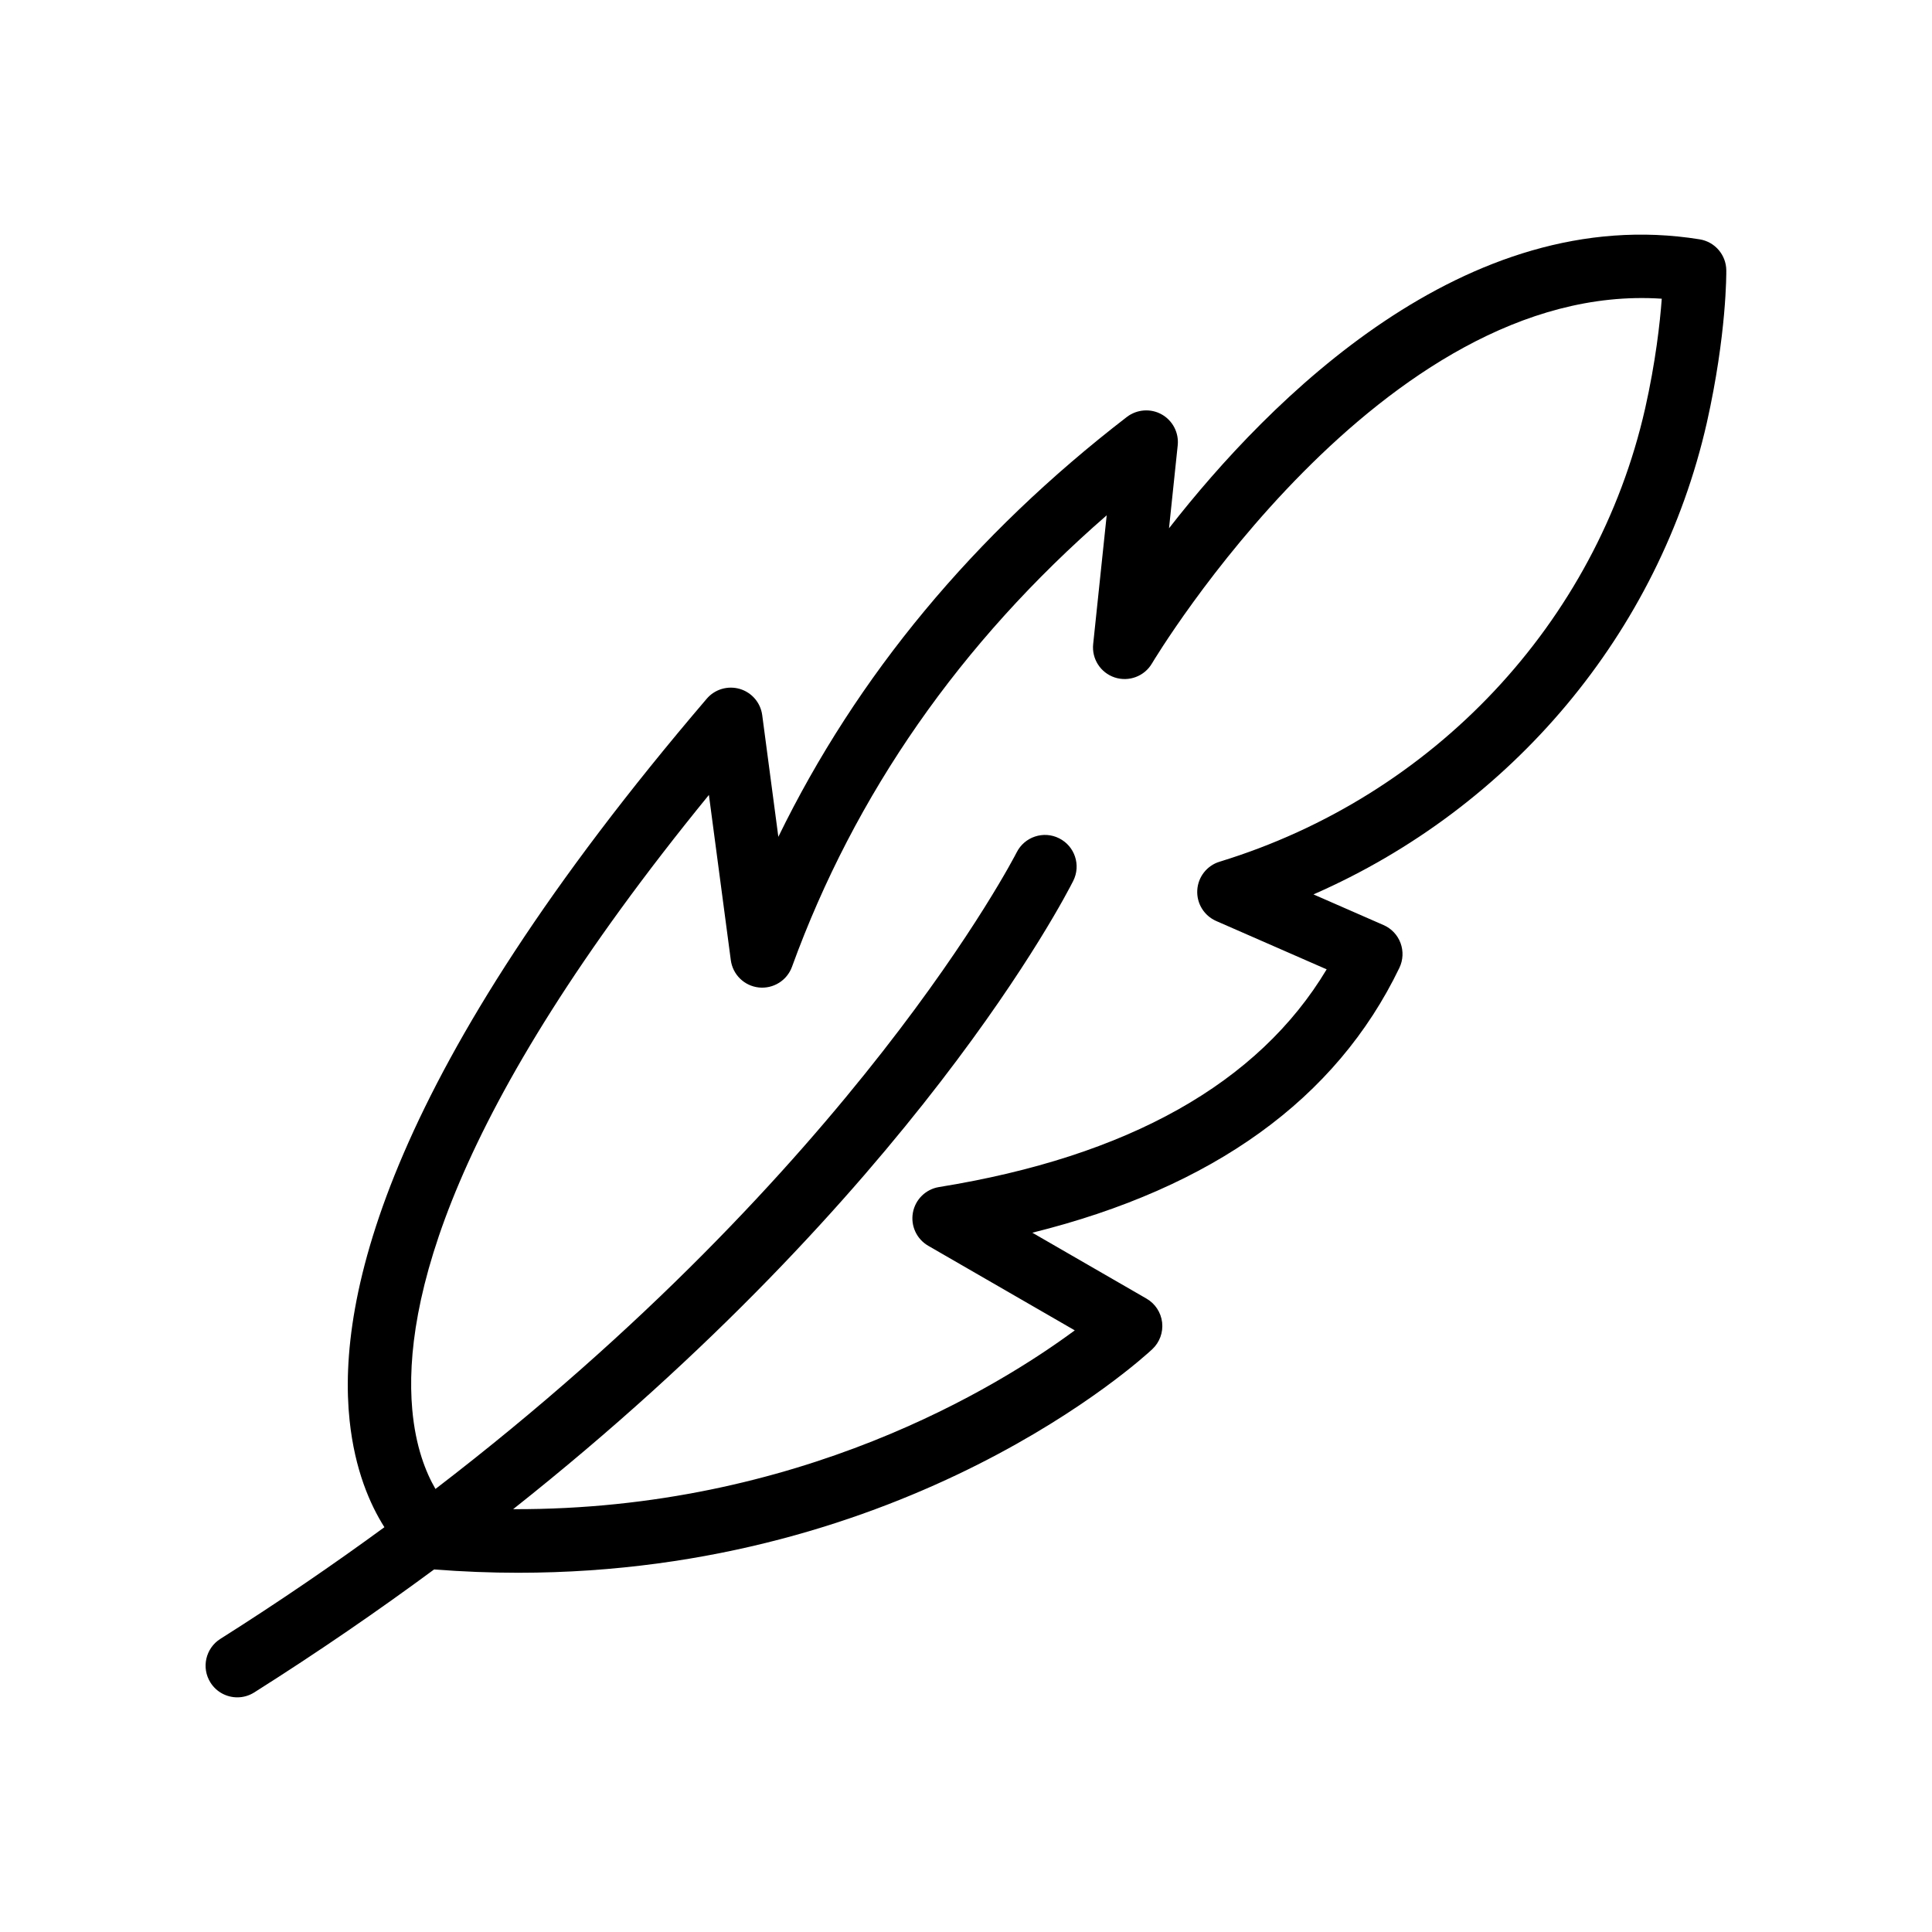
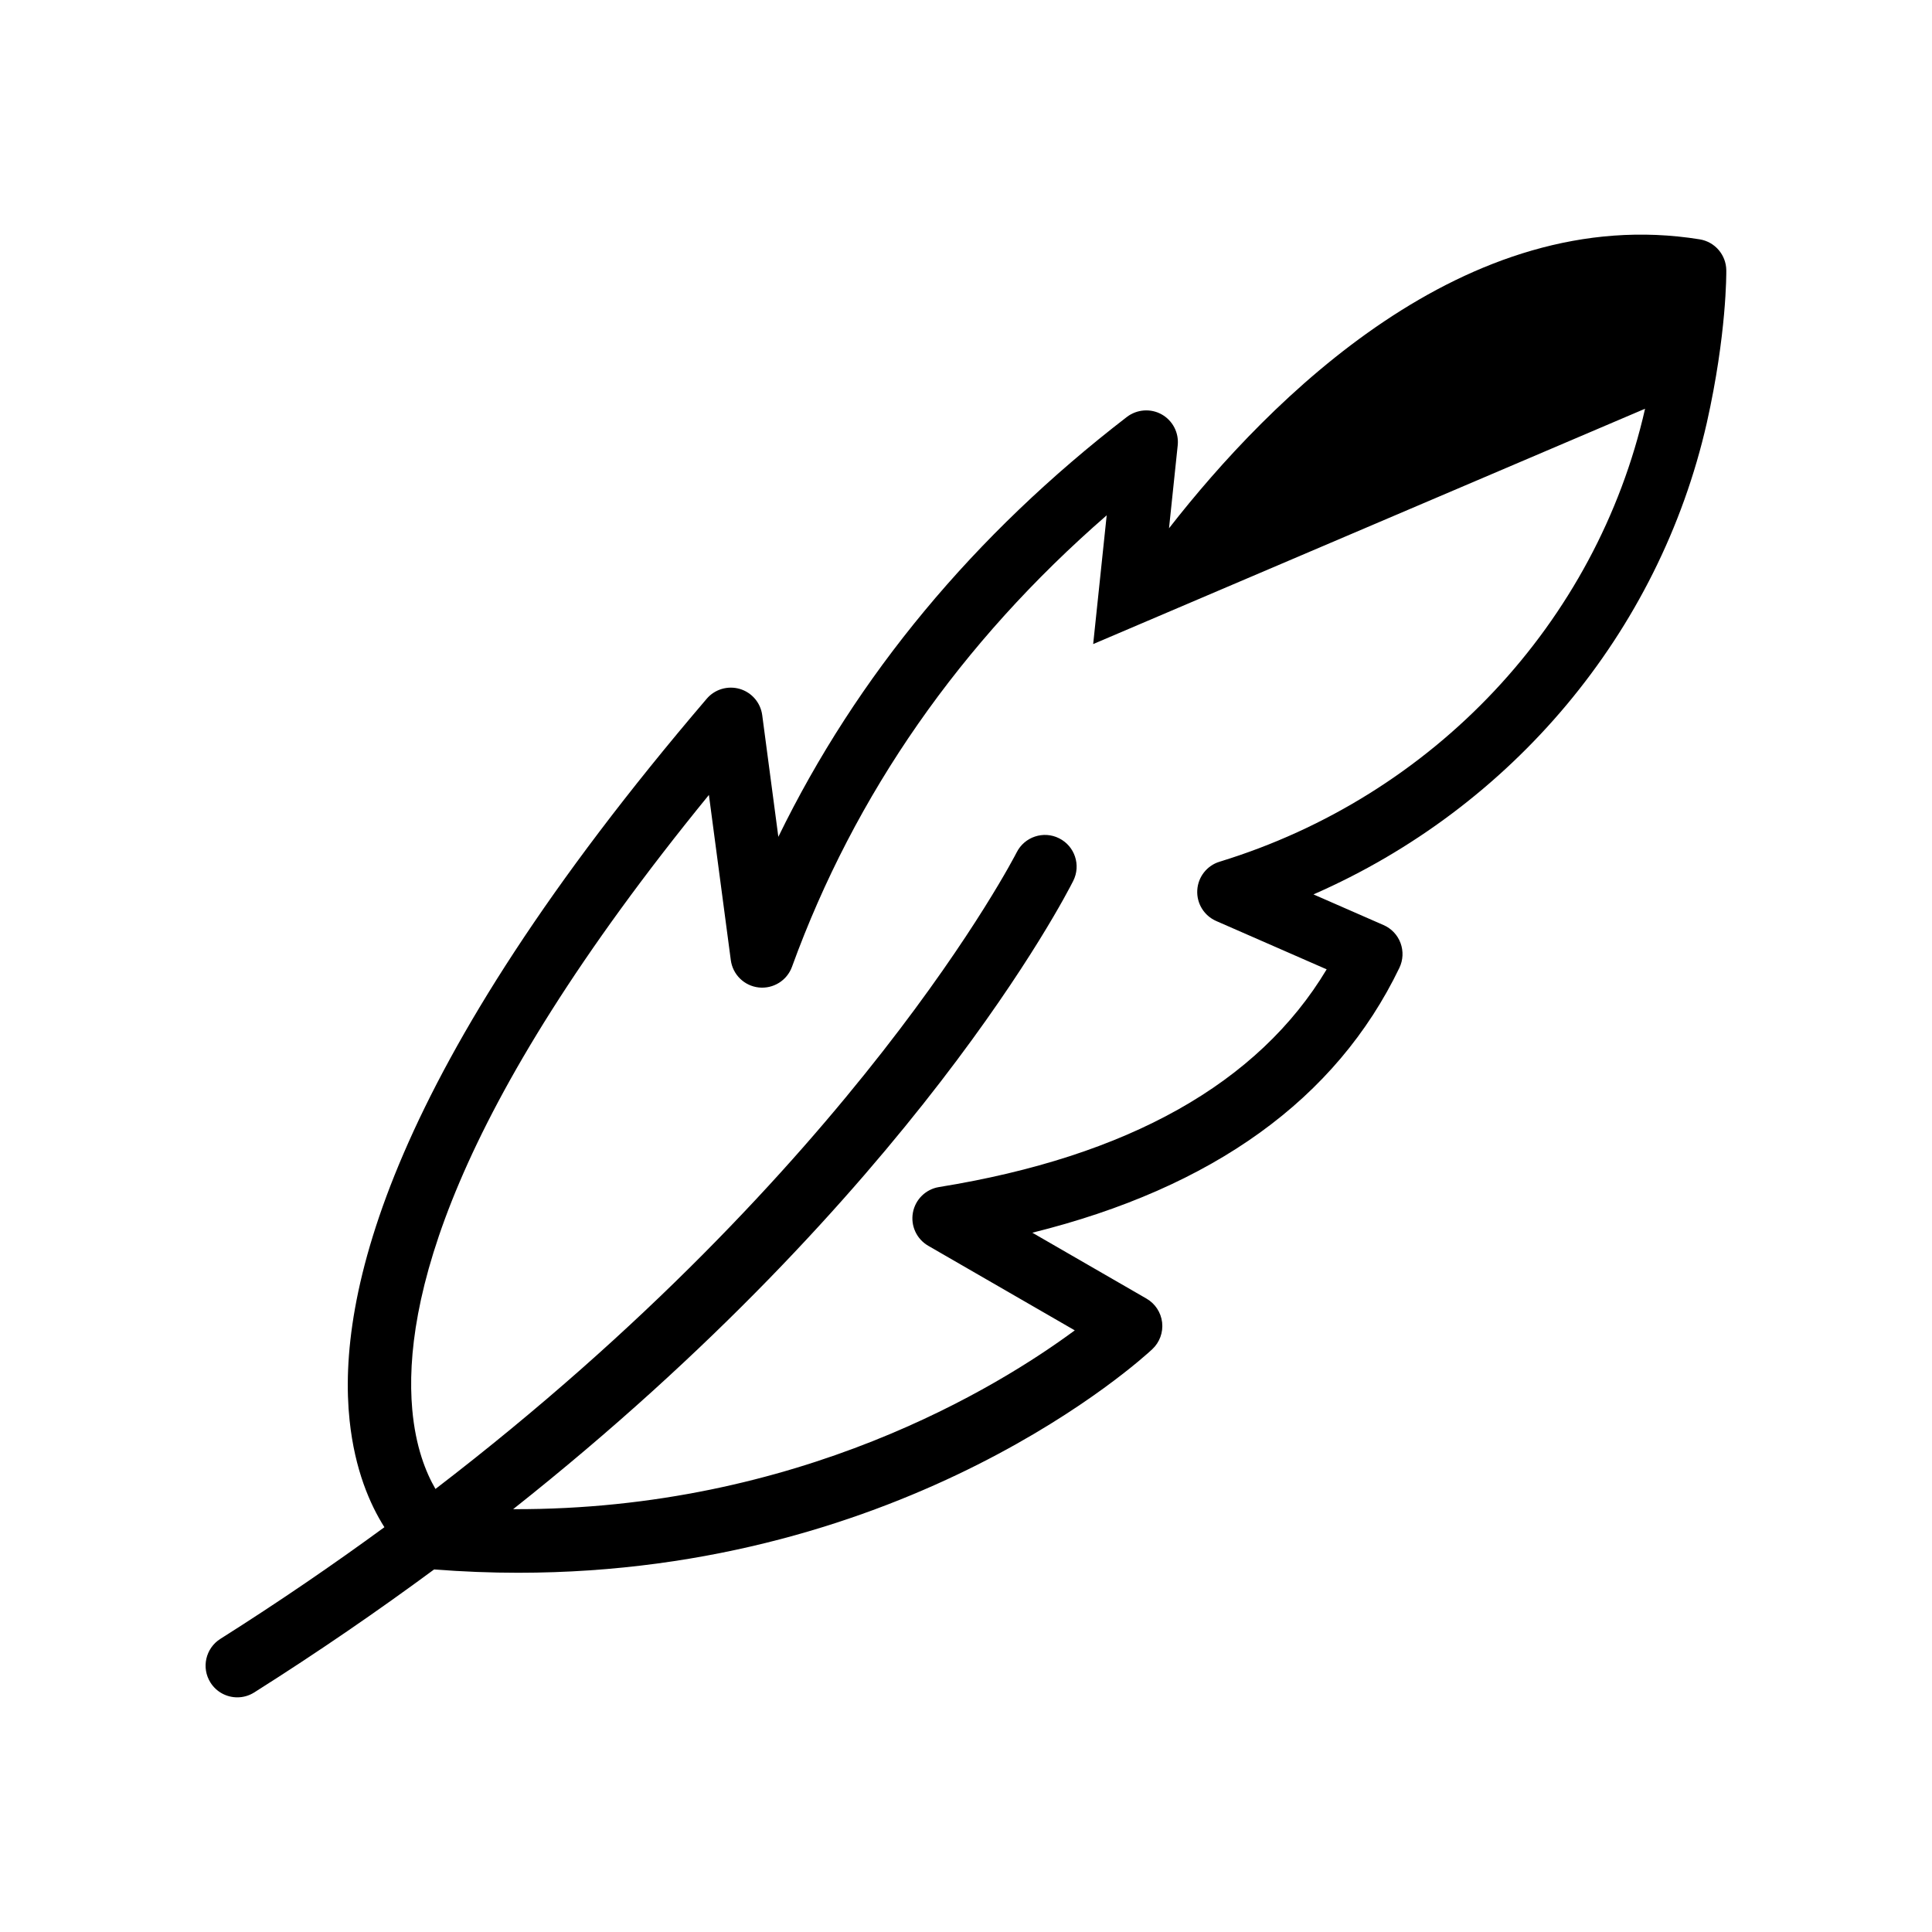
<svg xmlns="http://www.w3.org/2000/svg" fill="#000000" width="800px" height="800px" version="1.1" viewBox="144 144 512 512">
-   <path d="m594.45 207.43c-62.09-10.027-114.06 42.484-140.65 76.57l2.305-21.977c0.352-3.336-1.32-6.566-4.254-8.207-2.902-1.625-6.543-1.359-9.219 0.68-40.582 31.266-71.555 68.594-92.363 111.27l-4.273-32.25c-0.434-3.281-2.762-6.004-5.938-6.945-3.172-0.926-6.617 0.074-8.766 2.598-84.492 98.859-98.105 158.58-94.645 191.27 1.379 13.055 5.391 22.23 9.223 28.285-13.547 9.91-27.996 19.812-43.473 29.594-3.918 2.477-5.094 7.668-2.617 11.586 1.598 2.527 4.32 3.91 7.109 3.91 1.535 0 3.082-0.418 4.477-1.297 17.078-10.793 32.906-21.703 47.676-32.598 7.629 0.59 15.051 0.879 22.285 0.879 103.4-0.008 165.29-56.664 168.04-59.246 1.945-1.82 2.91-4.445 2.609-7.094-0.305-2.641-1.836-4.984-4.141-6.312l-30.258-17.465c47.871-11.883 80.539-35.434 97.277-70.199 0.984-2.051 1.098-4.418 0.305-6.559-0.789-2.141-2.418-3.863-4.512-4.773l-18.566-8.125c52.488-22.961 91.602-69.281 104.25-125.01 5.281-23.52 5.168-39.711 5.156-40.387-0.043-4.086-3.019-7.547-7.047-8.199zm-14.488 44.887c-12.867 56.711-56.07 102.71-112.75 120.04-3.356 1.023-5.723 4.035-5.922 7.543-0.203 3.508 1.797 6.766 5.019 8.176l29.273 12.809c-18.105 30.207-52.613 49.602-102.73 57.695-3.508 0.566-6.281 3.281-6.922 6.773-0.641 3.492 0.984 7.012 4.059 8.789l38.836 22.418c-20.215 14.941-73.203 47.648-148.84 47.387 106.26-84.148 146.48-162.61 148.44-166.52 2.082-4.148 0.402-9.191-3.738-11.266-4.133-2.09-9.191-0.402-11.266 3.738-0.484 0.949-42.762 83.391-154.02 168.69-2.539-4.367-5.281-11.16-6.156-21.121-2.453-27.848 9.652-78.32 78.621-162.8l5.805 43.781c0.508 3.828 3.566 6.824 7.414 7.242 3.836 0.41 7.477-1.836 8.797-5.477 16.652-45.805 44.672-85.977 83.402-119.65l-3.582 34.121c-0.418 3.93 1.961 7.609 5.707 8.848 3.746 1.23 7.863-0.305 9.863-3.699 0.625-1.051 60.895-101.62 135.11-96.672-0.473 6.441-1.621 16.699-4.418 29.156z" />
+   <path d="m594.45 207.43c-62.09-10.027-114.06 42.484-140.65 76.57l2.305-21.977c0.352-3.336-1.32-6.566-4.254-8.207-2.902-1.625-6.543-1.359-9.219 0.68-40.582 31.266-71.555 68.594-92.363 111.27l-4.273-32.25c-0.434-3.281-2.762-6.004-5.938-6.945-3.172-0.926-6.617 0.074-8.766 2.598-84.492 98.859-98.105 158.58-94.645 191.27 1.379 13.055 5.391 22.23 9.223 28.285-13.547 9.91-27.996 19.812-43.473 29.594-3.918 2.477-5.094 7.668-2.617 11.586 1.598 2.527 4.32 3.91 7.109 3.91 1.535 0 3.082-0.418 4.477-1.297 17.078-10.793 32.906-21.703 47.676-32.598 7.629 0.59 15.051 0.879 22.285 0.879 103.4-0.008 165.29-56.664 168.04-59.246 1.945-1.82 2.91-4.445 2.609-7.094-0.305-2.641-1.836-4.984-4.141-6.312l-30.258-17.465c47.871-11.883 80.539-35.434 97.277-70.199 0.984-2.051 1.098-4.418 0.305-6.559-0.789-2.141-2.418-3.863-4.512-4.773l-18.566-8.125c52.488-22.961 91.602-69.281 104.25-125.01 5.281-23.52 5.168-39.711 5.156-40.387-0.043-4.086-3.019-7.547-7.047-8.199zm-14.488 44.887c-12.867 56.711-56.07 102.71-112.75 120.04-3.356 1.023-5.723 4.035-5.922 7.543-0.203 3.508 1.797 6.766 5.019 8.176l29.273 12.809c-18.105 30.207-52.613 49.602-102.73 57.695-3.508 0.566-6.281 3.281-6.922 6.773-0.641 3.492 0.984 7.012 4.059 8.789l38.836 22.418c-20.215 14.941-73.203 47.648-148.84 47.387 106.26-84.148 146.48-162.61 148.44-166.52 2.082-4.148 0.402-9.191-3.738-11.266-4.133-2.09-9.191-0.402-11.266 3.738-0.484 0.949-42.762 83.391-154.02 168.69-2.539-4.367-5.281-11.16-6.156-21.121-2.453-27.848 9.652-78.32 78.621-162.8l5.805 43.781c0.508 3.828 3.566 6.824 7.414 7.242 3.836 0.41 7.477-1.836 8.797-5.477 16.652-45.805 44.672-85.977 83.402-119.65l-3.582 34.121z" />
</svg>